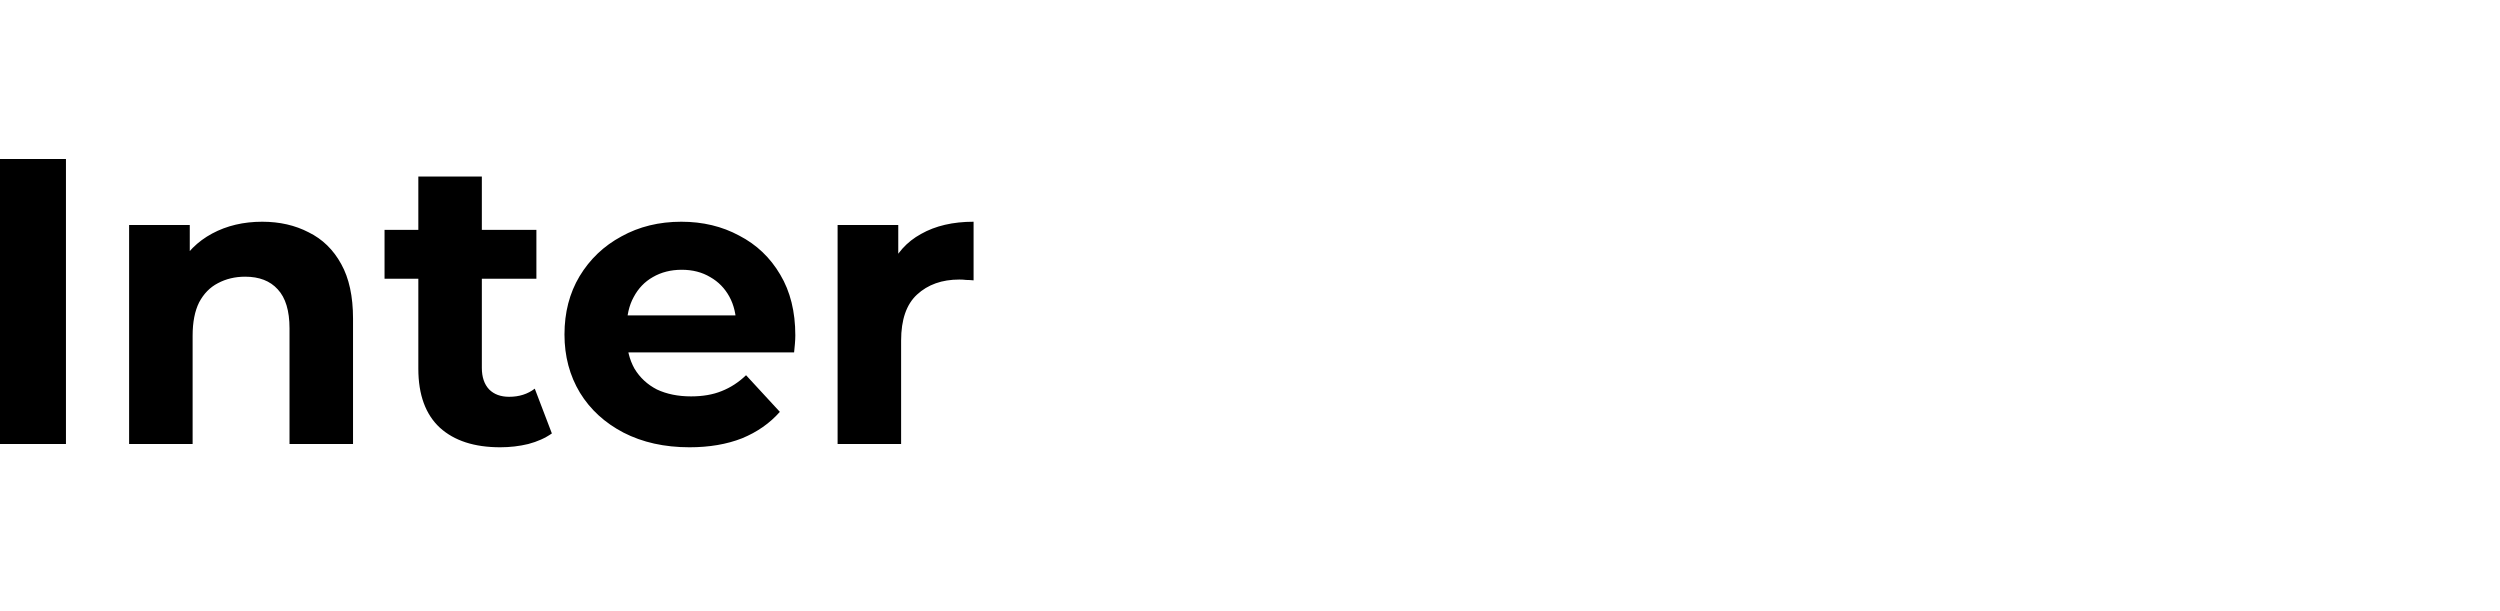
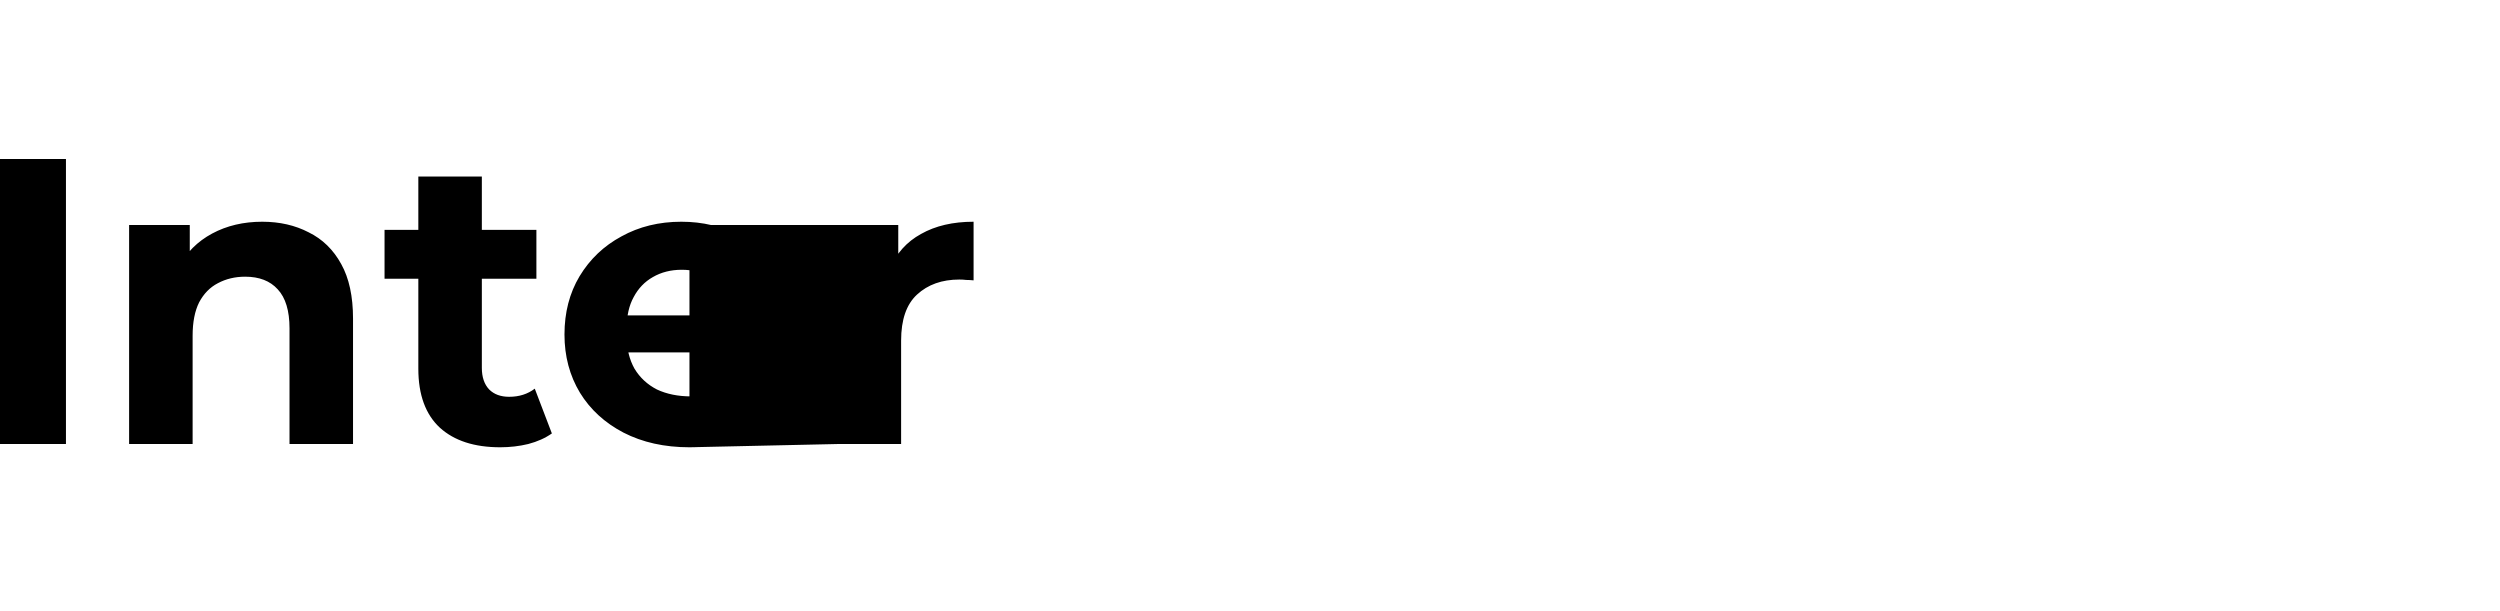
<svg xmlns="http://www.w3.org/2000/svg" width="393" height="96" viewBox="0 0 393 96" fill="none">
-   <path d="M0 69.8V25H10.368V69.8H0ZM41.224 34.856C43.955 34.856 46.387 35.411 48.52 36.52C50.696 37.587 52.403 39.251 53.64 41.512C54.877 43.731 55.496 46.589 55.496 50.088V69.8H45.512V51.624C45.512 48.851 44.893 46.803 43.656 45.48C42.461 44.157 40.755 43.496 38.536 43.496C36.957 43.496 35.528 43.837 34.248 44.52C33.011 45.16 32.029 46.163 31.304 47.528C30.621 48.893 30.28 50.643 30.28 52.776V69.8H20.296V35.368H29.832V44.904L28.04 42.024C29.277 39.72 31.048 37.949 33.352 36.712C35.656 35.475 38.28 34.856 41.224 34.856ZM78.626 70.312C74.573 70.312 71.415 69.288 69.154 67.24C66.893 65.149 65.762 62.056 65.762 57.96V27.752H75.746V57.832C75.746 59.283 76.13 60.413 76.898 61.224C77.666 61.992 78.711 62.376 80.034 62.376C81.613 62.376 82.957 61.949 84.066 61.096L86.754 68.136C85.73 68.861 84.493 69.416 83.042 69.8C81.634 70.141 80.162 70.312 78.626 70.312ZM60.45 43.816V36.136H84.322V43.816H60.45ZM108.384 70.312C104.459 70.312 101.003 69.544 98.016 68.008C95.072 66.472 92.789 64.381 91.168 61.736C89.547 59.048 88.736 55.997 88.736 52.584C88.736 49.128 89.525 46.077 91.104 43.432C92.725 40.744 94.923 38.653 97.696 37.16C100.469 35.624 103.605 34.856 107.104 34.856C110.475 34.856 113.504 35.581 116.192 37.032C118.923 38.44 121.077 40.488 122.656 43.176C124.235 45.821 125.024 49 125.024 52.712C125.024 53.096 125.003 53.544 124.96 54.056C124.917 54.525 124.875 54.973 124.832 55.4H96.864V49.576H119.584L115.744 51.304C115.744 49.512 115.381 47.955 114.656 46.632C113.931 45.309 112.928 44.285 111.648 43.56C110.368 42.792 108.875 42.408 107.168 42.408C105.461 42.408 103.947 42.792 102.624 43.56C101.344 44.285 100.341 45.331 99.616 46.696C98.891 48.019 98.528 49.597 98.528 51.432V52.968C98.528 54.845 98.933 56.509 99.744 57.96C100.597 59.368 101.771 60.456 103.264 61.224C104.8 61.949 106.592 62.312 108.64 62.312C110.475 62.312 112.075 62.035 113.44 61.48C114.848 60.925 116.128 60.093 117.28 58.984L122.592 64.744C121.013 66.536 119.029 67.923 116.64 68.904C114.251 69.843 111.499 70.312 108.384 70.312ZM131.671 69.8V35.368H141.207V45.096L139.863 42.28C140.887 39.848 142.53 38.013 144.791 36.776C147.052 35.496 149.804 34.856 153.047 34.856V44.072C152.62 44.029 152.236 44.008 151.895 44.008C151.554 43.965 151.191 43.944 150.807 43.944C148.076 43.944 145.858 44.733 144.151 46.312C142.487 47.848 141.655 50.259 141.655 53.544V69.8H131.671Z" fill="black" />
+   <path d="M0 69.8V25H10.368V69.8H0ZM41.224 34.856C43.955 34.856 46.387 35.411 48.52 36.52C50.696 37.587 52.403 39.251 53.64 41.512C54.877 43.731 55.496 46.589 55.496 50.088V69.8H45.512V51.624C45.512 48.851 44.893 46.803 43.656 45.48C42.461 44.157 40.755 43.496 38.536 43.496C36.957 43.496 35.528 43.837 34.248 44.52C33.011 45.16 32.029 46.163 31.304 47.528C30.621 48.893 30.28 50.643 30.28 52.776V69.8H20.296V35.368H29.832V44.904L28.04 42.024C29.277 39.72 31.048 37.949 33.352 36.712C35.656 35.475 38.28 34.856 41.224 34.856ZM78.626 70.312C74.573 70.312 71.415 69.288 69.154 67.24C66.893 65.149 65.762 62.056 65.762 57.96V27.752H75.746V57.832C75.746 59.283 76.13 60.413 76.898 61.224C77.666 61.992 78.711 62.376 80.034 62.376C81.613 62.376 82.957 61.949 84.066 61.096L86.754 68.136C85.73 68.861 84.493 69.416 83.042 69.8C81.634 70.141 80.162 70.312 78.626 70.312ZM60.45 43.816V36.136H84.322V43.816H60.45ZM108.384 70.312C104.459 70.312 101.003 69.544 98.016 68.008C95.072 66.472 92.789 64.381 91.168 61.736C89.547 59.048 88.736 55.997 88.736 52.584C88.736 49.128 89.525 46.077 91.104 43.432C92.725 40.744 94.923 38.653 97.696 37.16C100.469 35.624 103.605 34.856 107.104 34.856C110.475 34.856 113.504 35.581 116.192 37.032C118.923 38.44 121.077 40.488 122.656 43.176C124.235 45.821 125.024 49 125.024 52.712C125.024 53.096 125.003 53.544 124.96 54.056C124.917 54.525 124.875 54.973 124.832 55.4H96.864V49.576H119.584L115.744 51.304C115.744 49.512 115.381 47.955 114.656 46.632C113.931 45.309 112.928 44.285 111.648 43.56C110.368 42.792 108.875 42.408 107.168 42.408C105.461 42.408 103.947 42.792 102.624 43.56C101.344 44.285 100.341 45.331 99.616 46.696C98.891 48.019 98.528 49.597 98.528 51.432V52.968C98.528 54.845 98.933 56.509 99.744 57.96C100.597 59.368 101.771 60.456 103.264 61.224C104.8 61.949 106.592 62.312 108.64 62.312C110.475 62.312 112.075 62.035 113.44 61.48C114.848 60.925 116.128 60.093 117.28 58.984L122.592 64.744C121.013 66.536 119.029 67.923 116.64 68.904C114.251 69.843 111.499 70.312 108.384 70.312ZV35.368H141.207V45.096L139.863 42.28C140.887 39.848 142.53 38.013 144.791 36.776C147.052 35.496 149.804 34.856 153.047 34.856V44.072C152.62 44.029 152.236 44.008 151.895 44.008C151.554 43.965 151.191 43.944 150.807 43.944C148.076 43.944 145.858 44.733 144.151 46.312C142.487 47.848 141.655 50.259 141.655 53.544V69.8H131.671Z" fill="black" />
</svg>